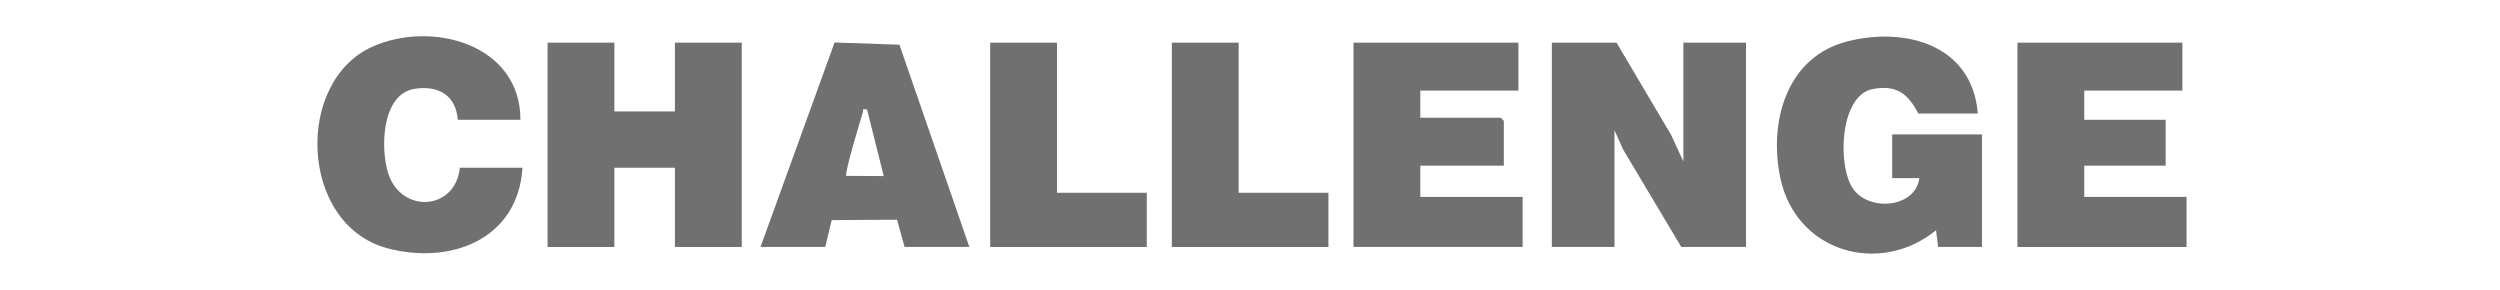
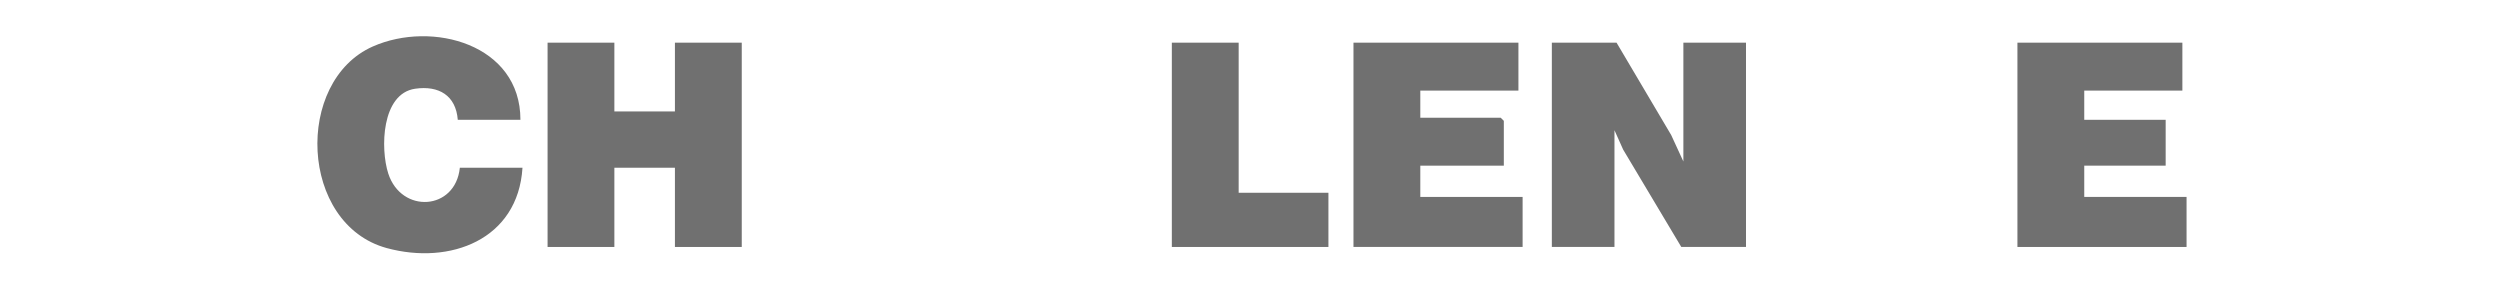
<svg xmlns="http://www.w3.org/2000/svg" width="345" height="40" viewBox="0 0 345 40" fill="none">
  <path d="M223.084 5.888L230.626 18.64L232.306 22.286V5.888H240.948V34.081H232.018L223.999 20.651L222.796 17.971V34.081H214.154V5.888H223.084Z" fill="#707070" />
  <path d="M84.783 5.888V15.379H93.14V5.888H102.362V34.081H93.14V23.147H84.783V34.081H75.565V5.888H84.783Z" fill="#707070" />
-   <path d="M272.932 15.668H264.722C263.314 12.91 261.703 11.683 258.449 12.283C253.796 13.141 253.492 23.244 255.861 26.24C258.23 29.235 264.36 28.593 264.868 24.586H261.122V18.544H273.513V34.077H267.464L267.172 31.777C259.345 38.131 247.847 34.75 245.693 24.601C244.047 16.84 246.52 7.807 255.015 5.688C263.13 3.661 272.209 6.311 272.936 15.671L272.932 15.668Z" fill="#707070" />
  <path d="M209.543 5.888V12.502H196.002V16.244H207.094L207.528 16.675V22.859H196.002V27.174H210.12V34.081H186.78V5.888H209.543Z" fill="#707070" />
  <path d="M301.168 5.888V12.502H287.627V16.533H298.861V22.859H287.627V27.174H301.745V34.081H278.405V5.888H301.168Z" fill="#707070" />
  <path d="M71.819 16.533H63.174C62.912 13.172 60.555 11.772 57.29 12.245C52.633 12.918 52.471 20.521 53.582 23.951C55.394 29.528 62.851 29.066 63.458 23.151H72.103C71.488 33.073 62.108 36.615 53.371 34.235C41.322 30.943 40.607 11.203 51.456 6.411C59.651 2.792 71.831 6.118 71.819 16.529V16.533Z" fill="#707070" />
-   <path d="M133.766 34.081H124.833L123.791 30.324L114.776 30.37L113.884 34.081H104.95L115.172 5.865L124.121 6.168L133.77 34.077L133.766 34.081ZM119.645 15.091C118.887 15.006 119.191 15.102 119.068 15.514C118.733 16.629 116.499 23.928 116.795 24.27L121.956 24.297L119.649 15.091H119.645Z" fill="#707070" />
-   <path d="M145.869 5.888V26.601H158.256V34.081H136.647V5.888H145.869Z" fill="#707070" />
  <path d="M170.935 5.888V26.601H183.323V34.081H161.713V5.888H170.935Z" fill="#707070" />
</svg>